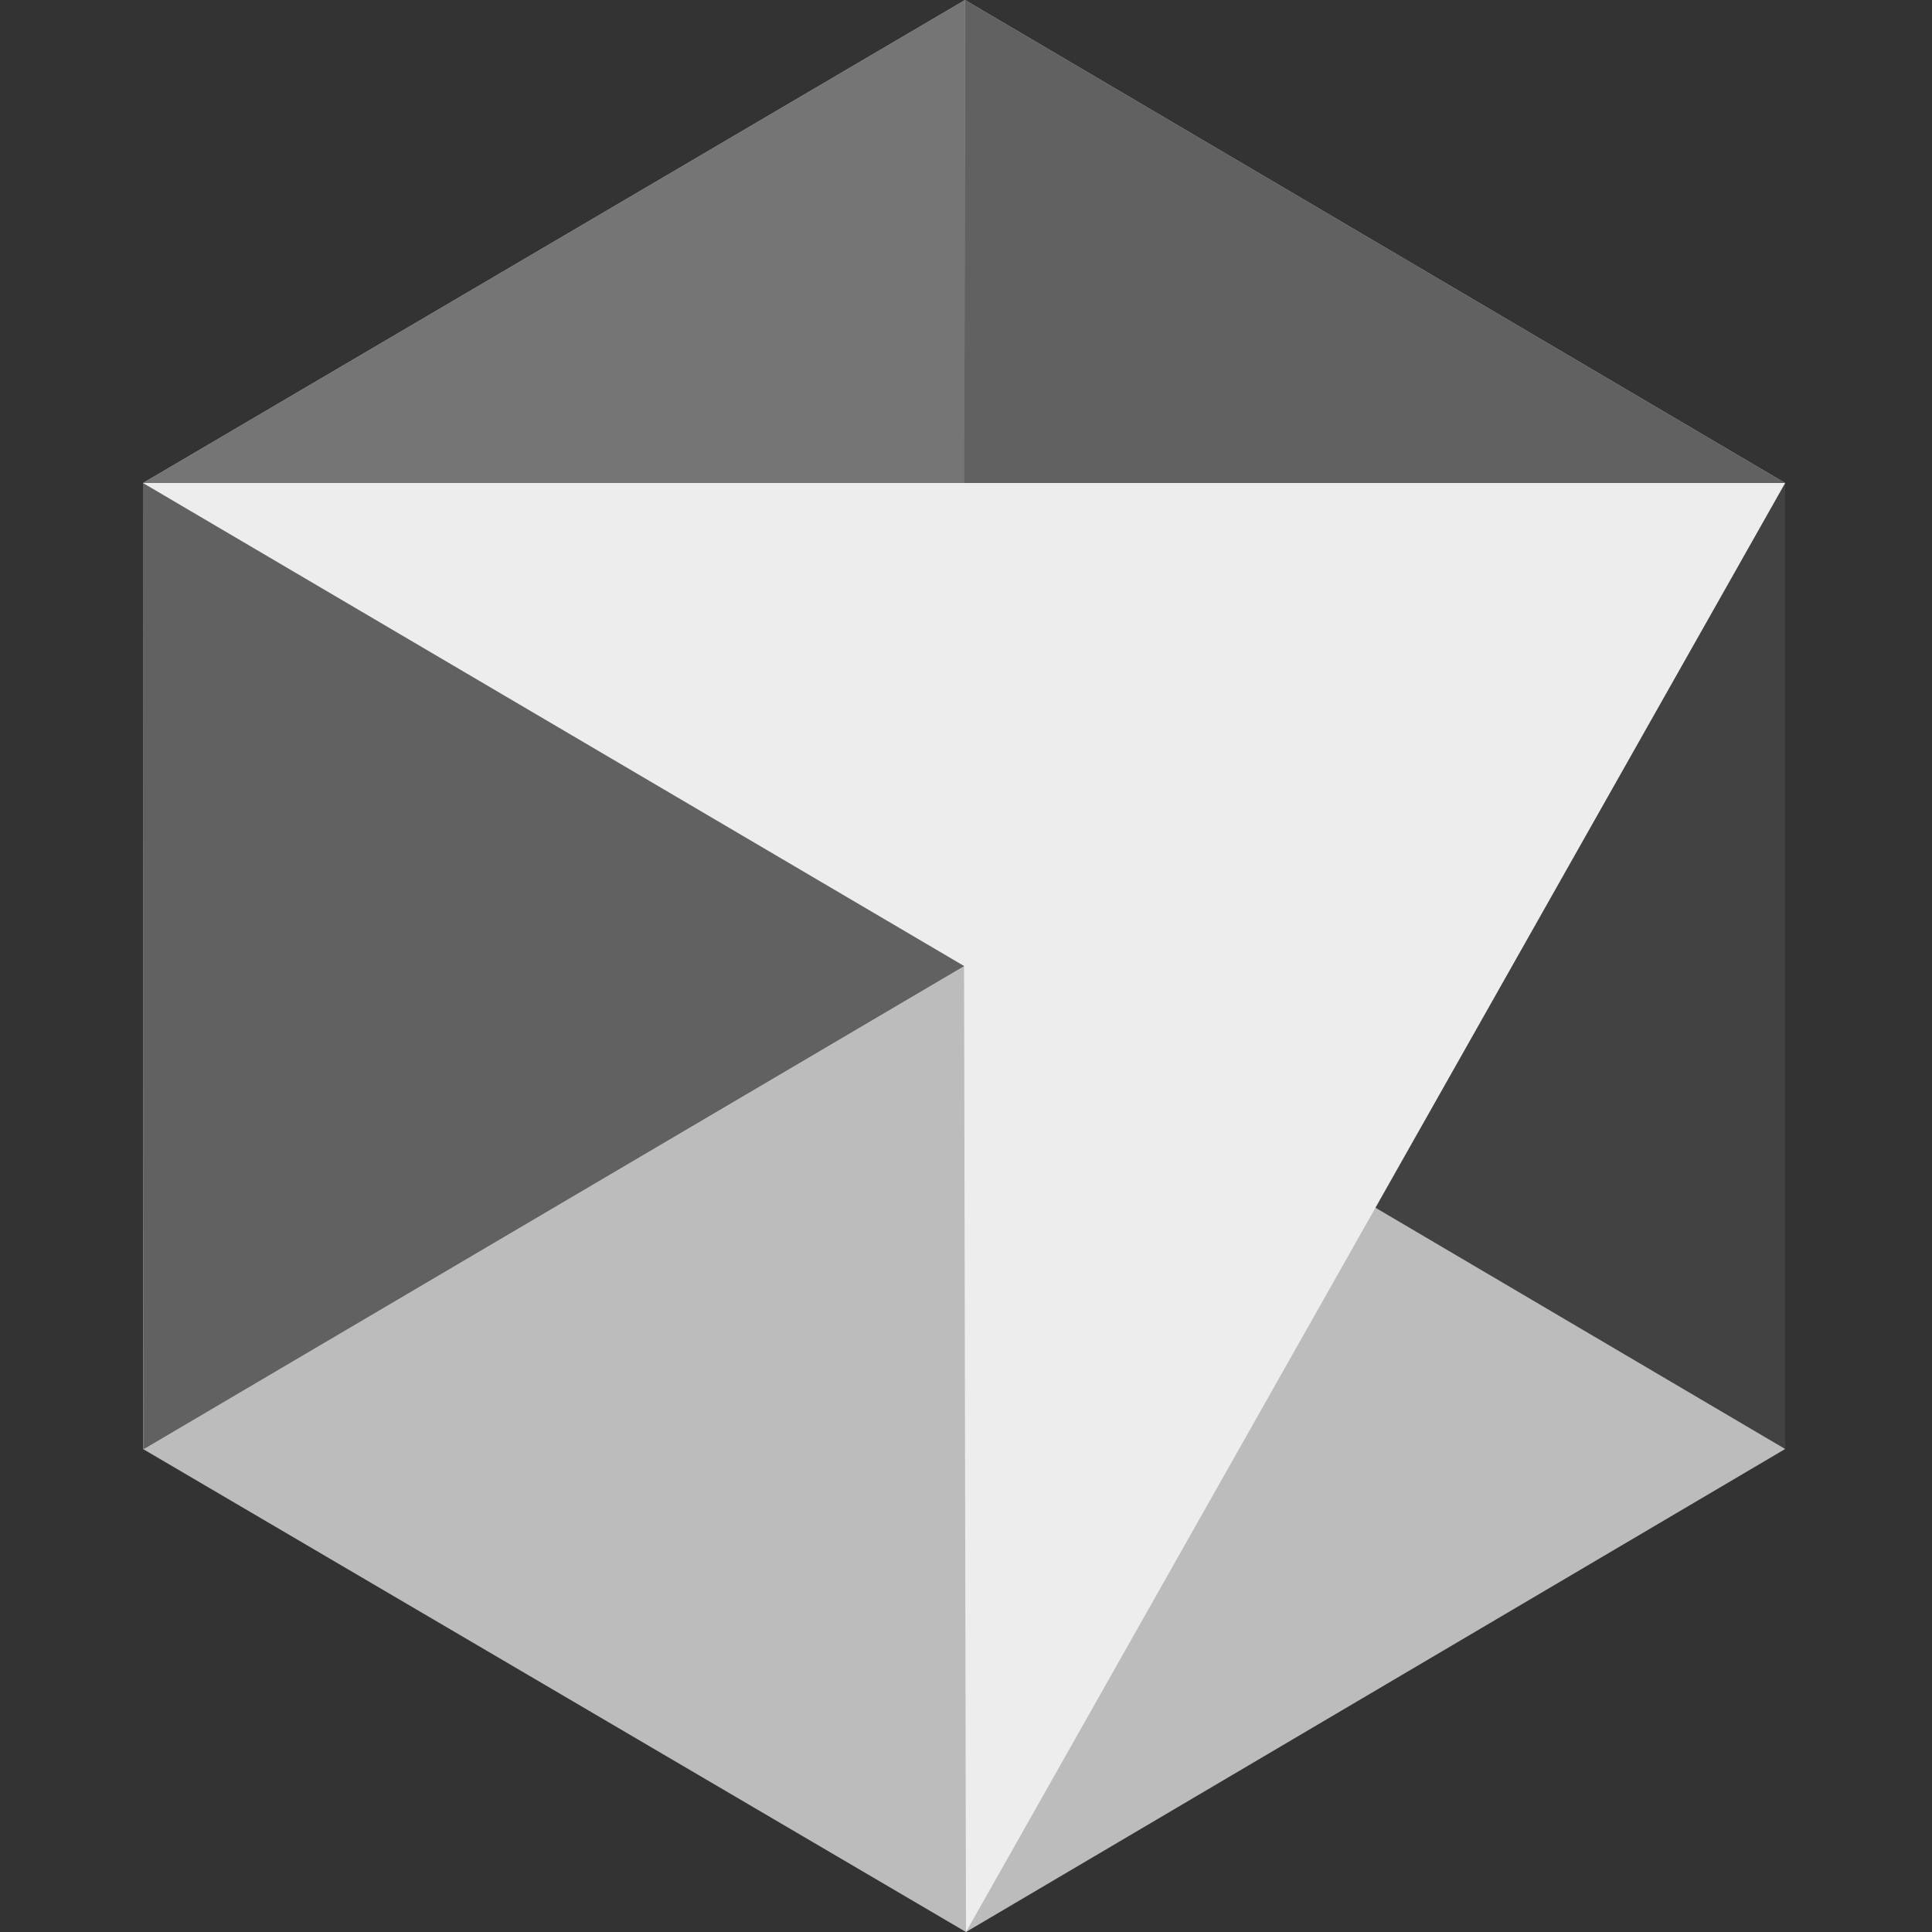
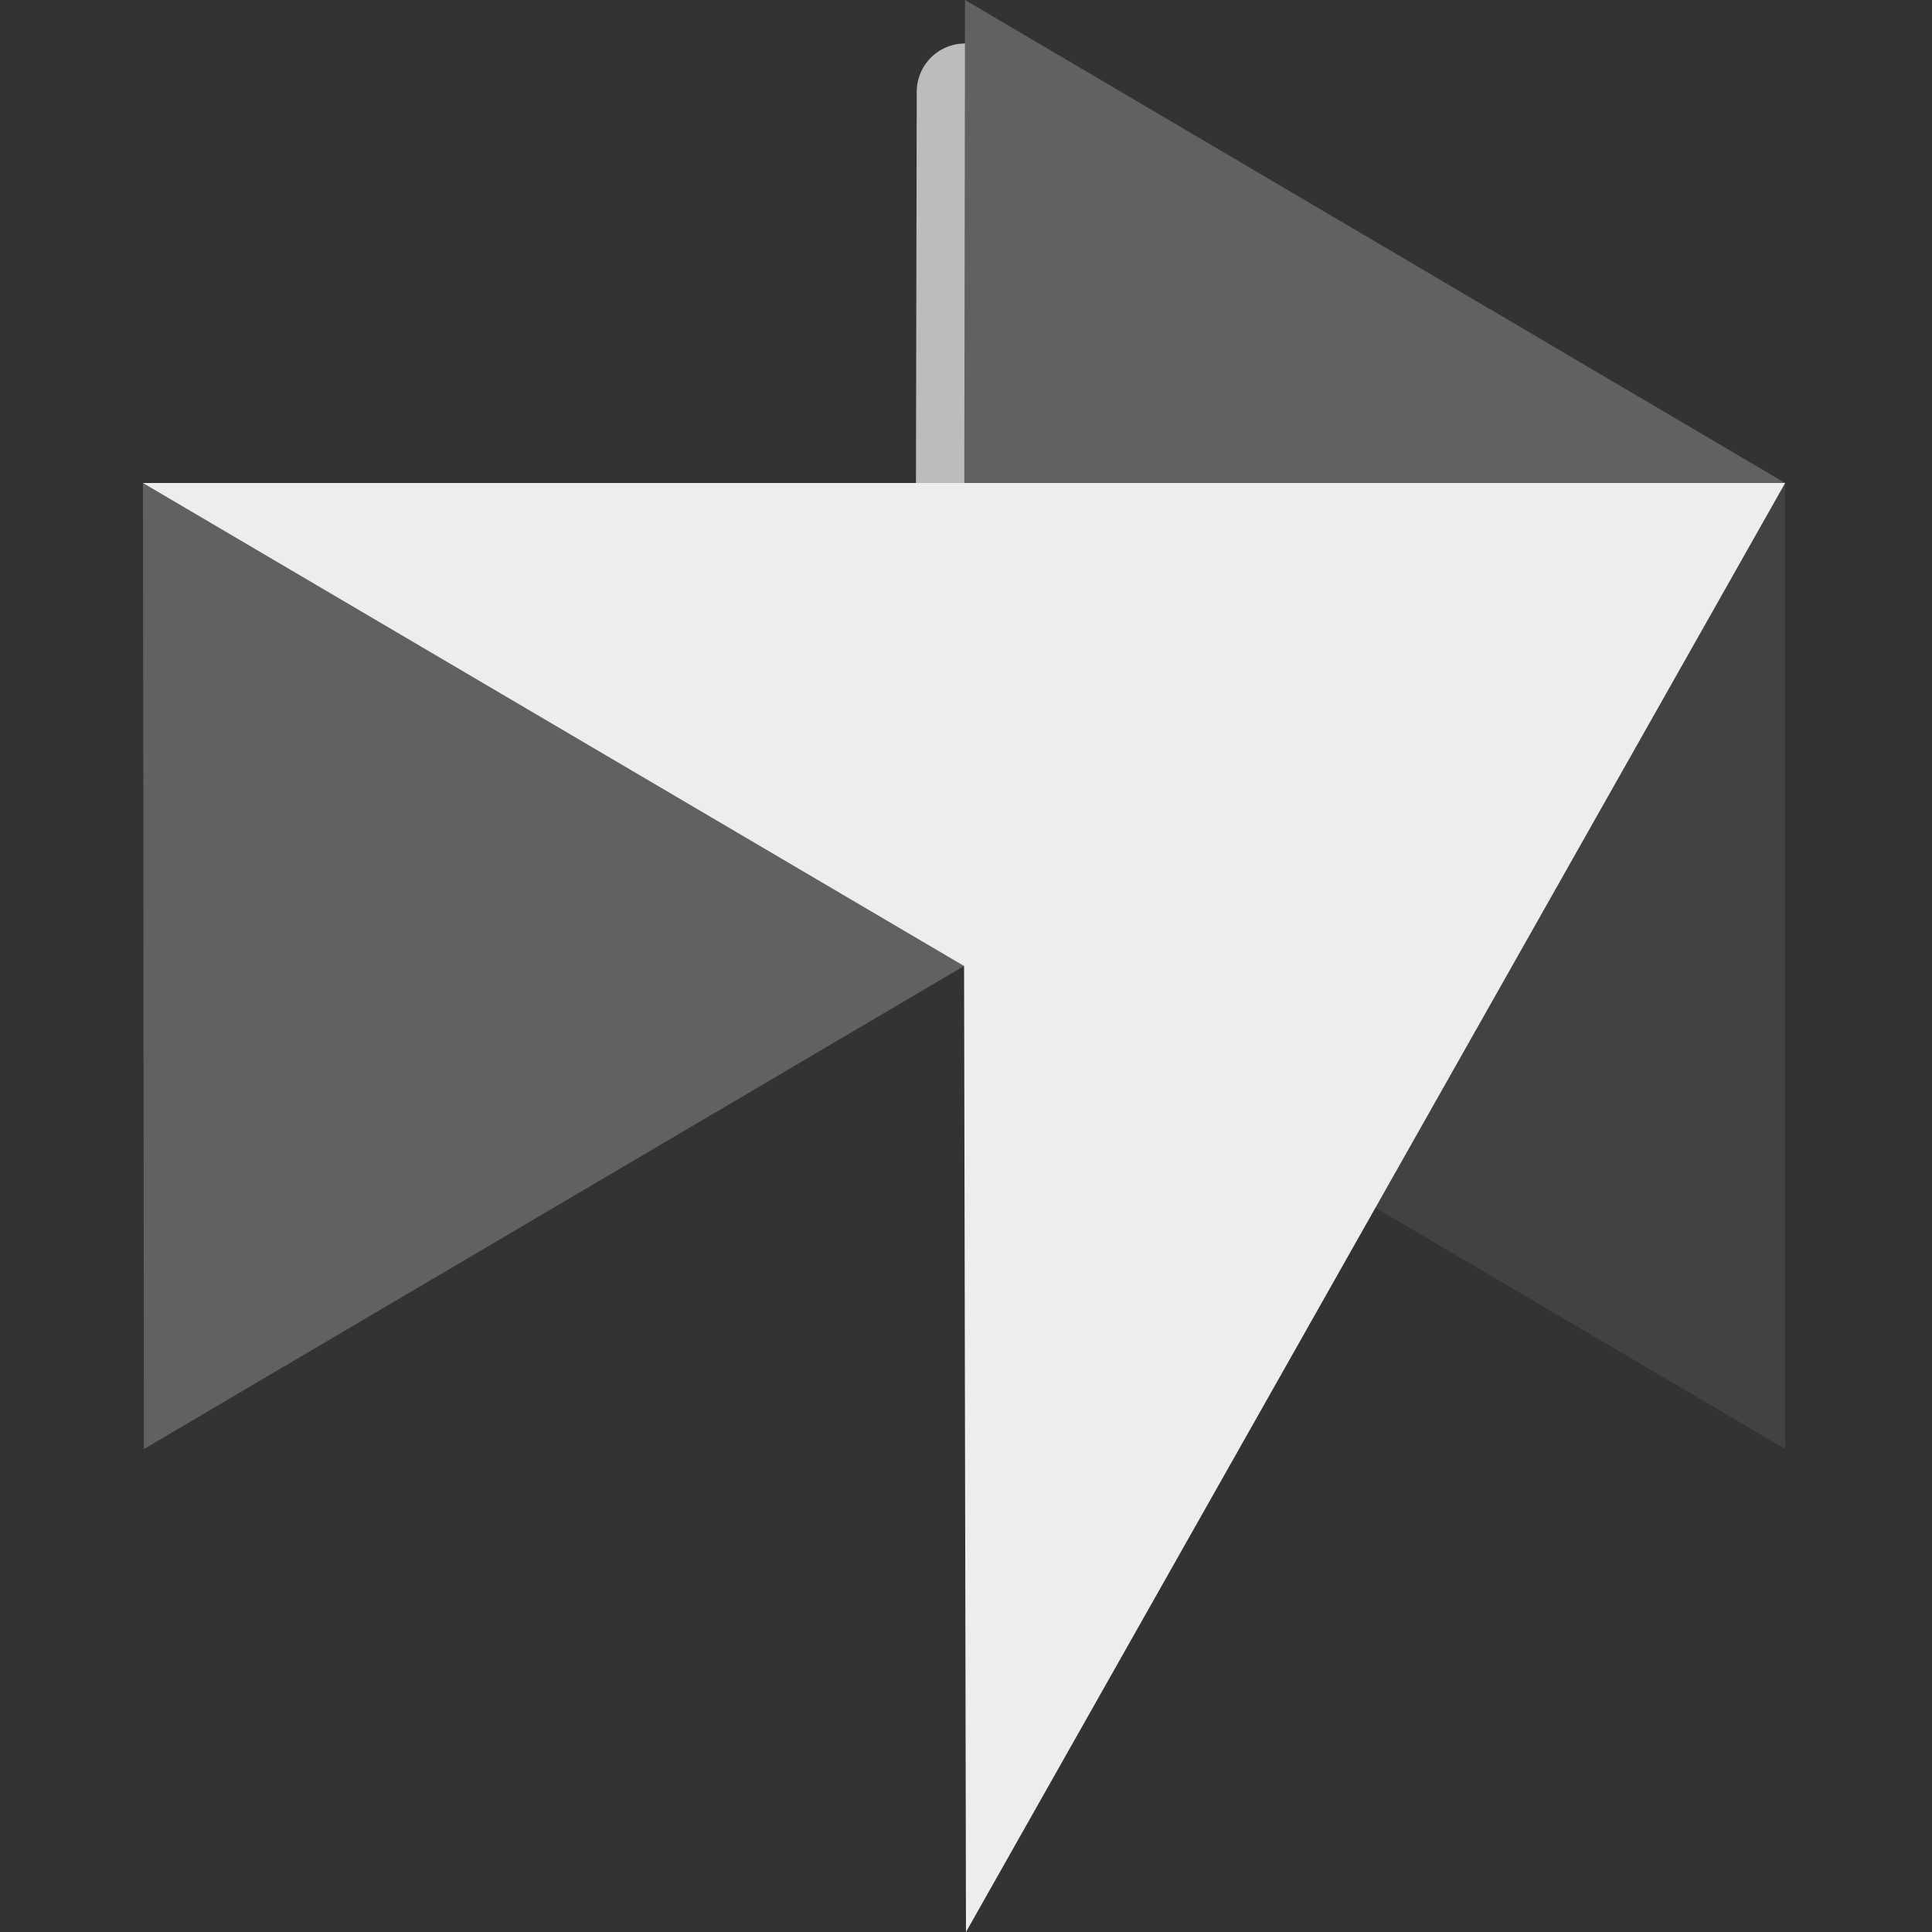
<svg xmlns="http://www.w3.org/2000/svg" viewBox="0 0 20 20" width="20" height="20">
  <rect x="0" y="0" width="20" height="20" fill="#333333" stroke="none" />
  <title>icons8-cursor-ai</title>
  <style>		.s0 { fill: #bcbcbc } 		.s1 { fill: none;stroke: #bcbcbc;stroke-linecap: round;stroke-linejoin: round } 		.s2 { fill: #757575 } 		.s3 { fill: #424242 } 		.s4 { fill: #616161 } 		.s5 { fill: #ededed } 	</style>
-   <path fill-rule="evenodd" class="s0" d="m9.99 0l-8.51 5v10l8.52 5 8.48-5v-10z" />
-   <path fill-rule="evenodd" class="s1" d="m1.98 14.5l7.81-4.27" />
  <path fill-rule="evenodd" class="s1" d="m9.99 0.95l-0.01 4.98" />
-   <path fill-rule="evenodd" class="s1" d="m17.98 14.5l-3.5-2" />
-   <path fill-rule="evenodd" class="s2" d="m9.99 0l-8.51 5v10l8.5-5z" />
  <path fill-rule="evenodd" class="s3" d="m9.99 5h8.49v10l-8.49-5z" />
  <path fill-rule="evenodd" class="s4" d="m18.48 5l-8.5 1.5 0.01-6.5z" />
  <path fill-rule="evenodd" class="s4" d="m1.48 5l8.51 1.44-0.01 3.56-8.49 5z" />
  <path fill-rule="evenodd" class="s5" d="m1.48 5l8.5 5 0.02 10 8.48-15z" />
</svg>